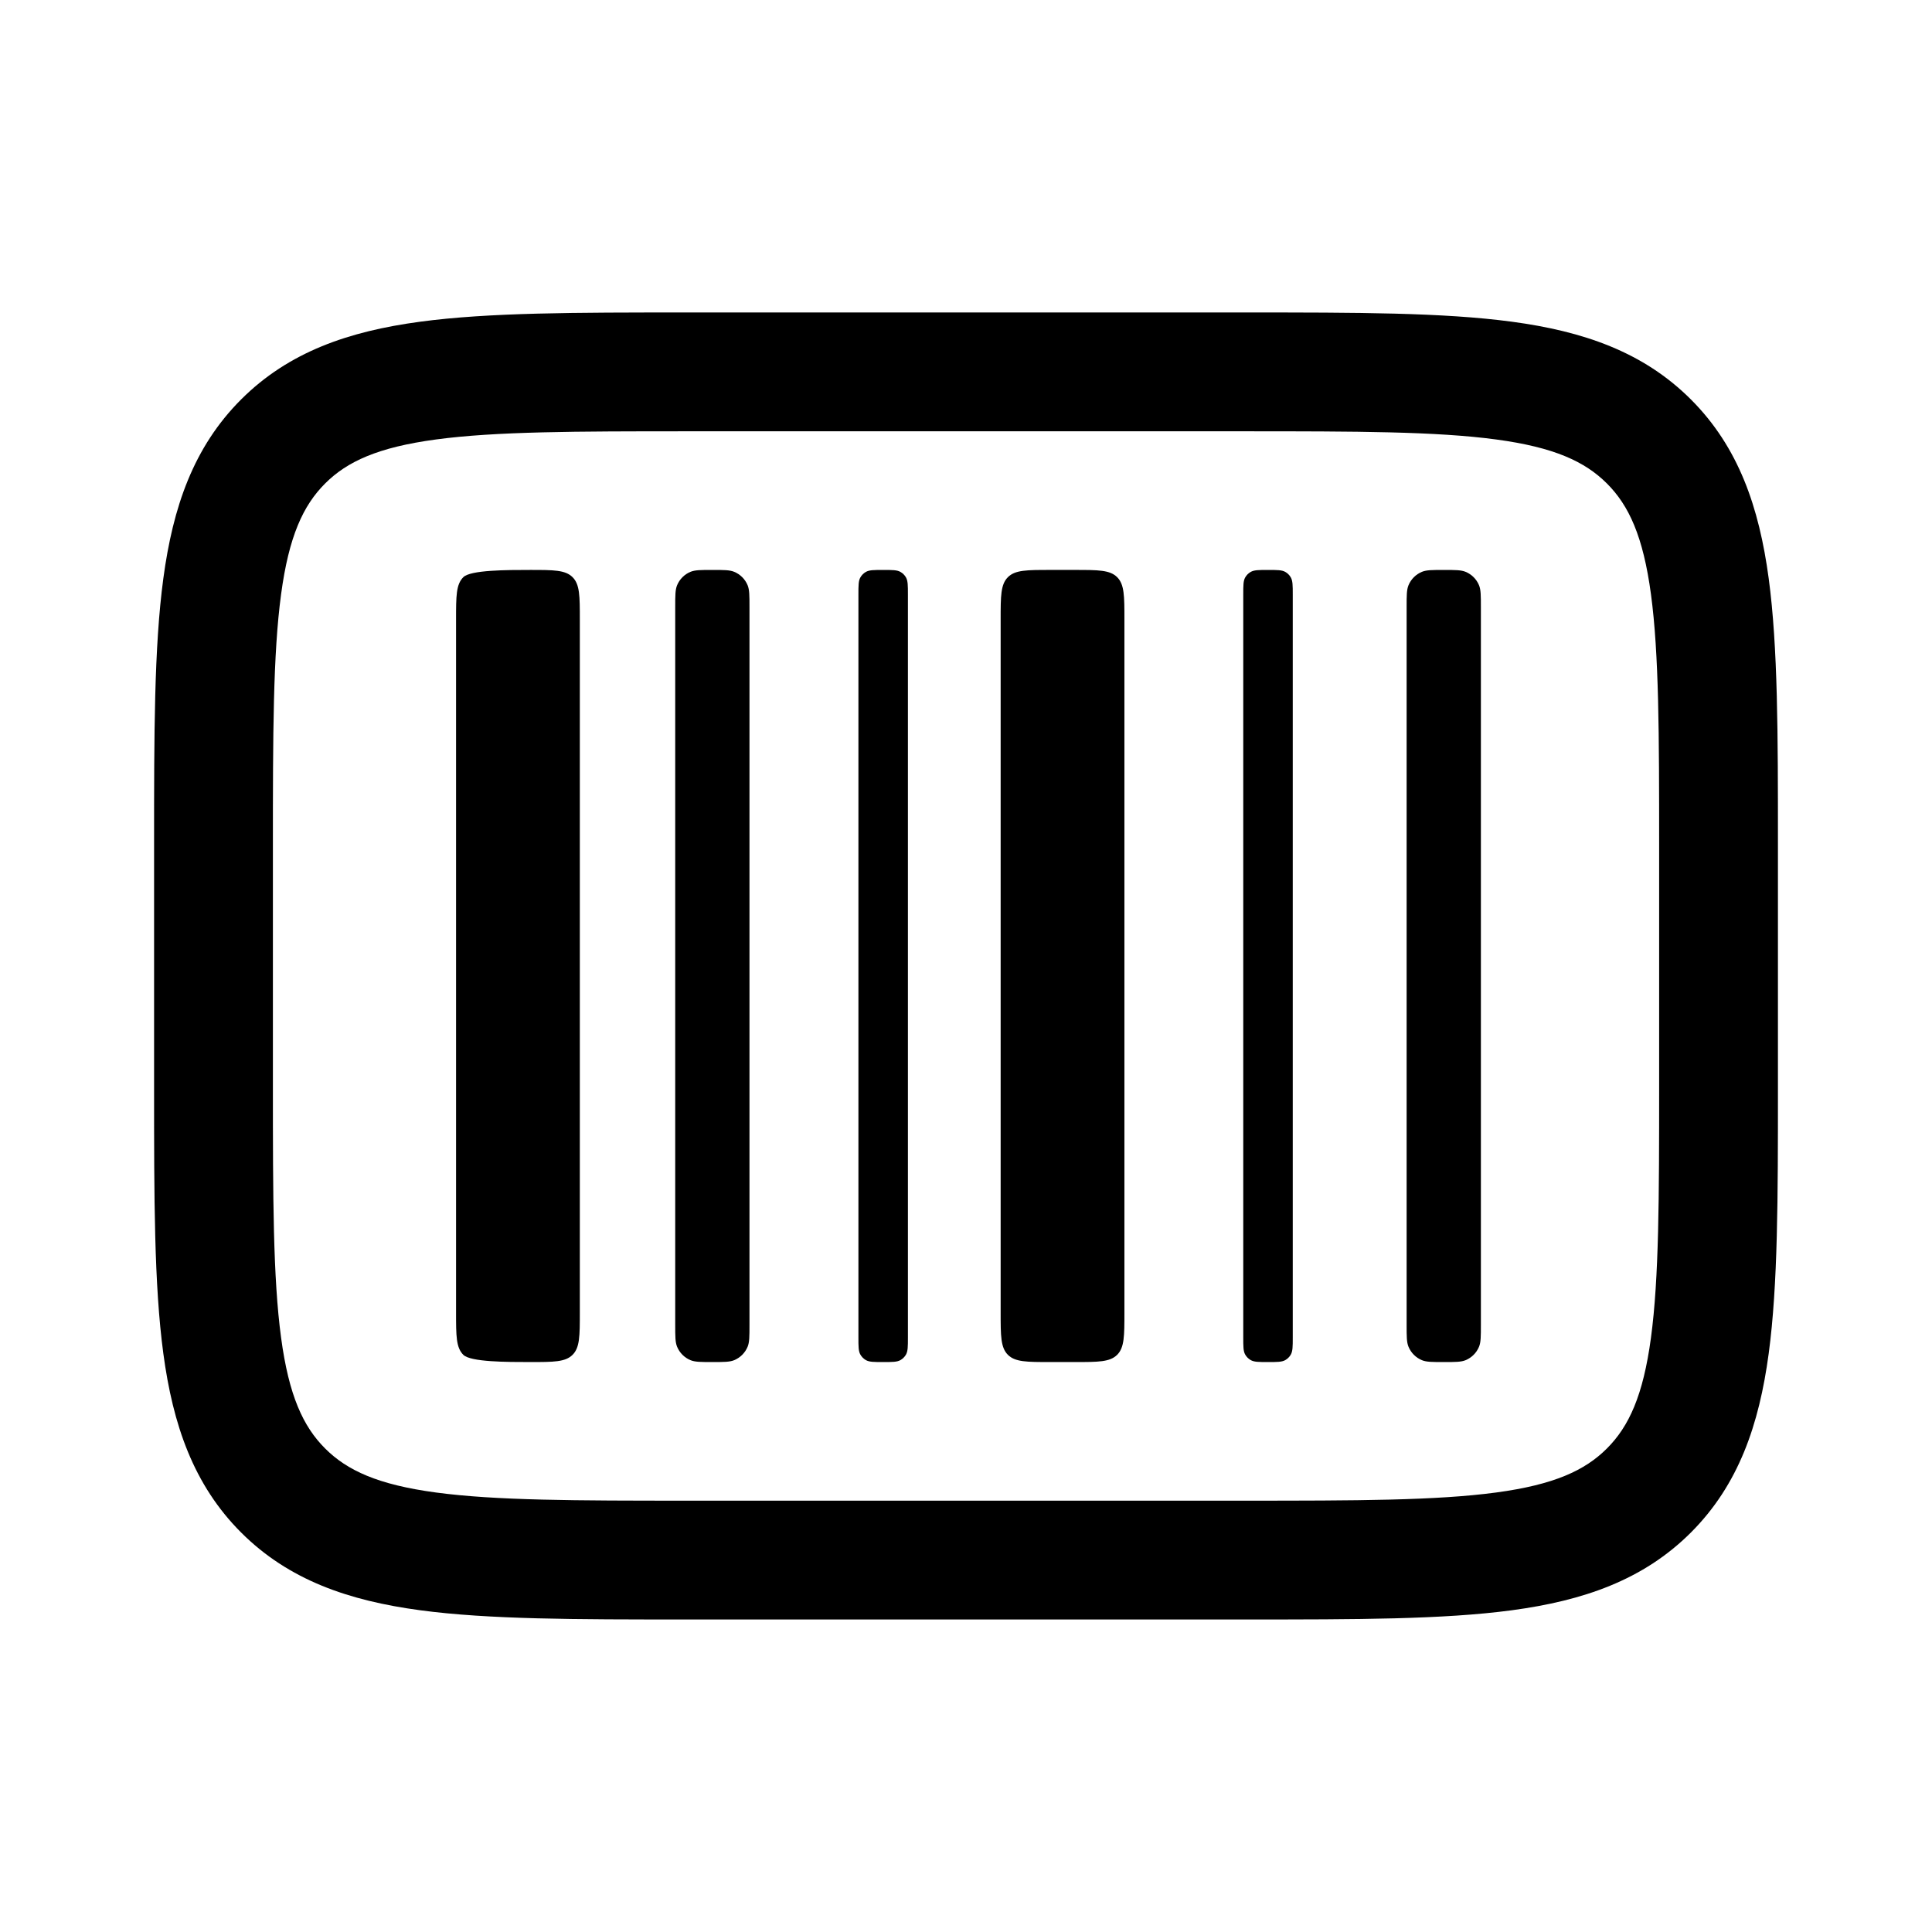
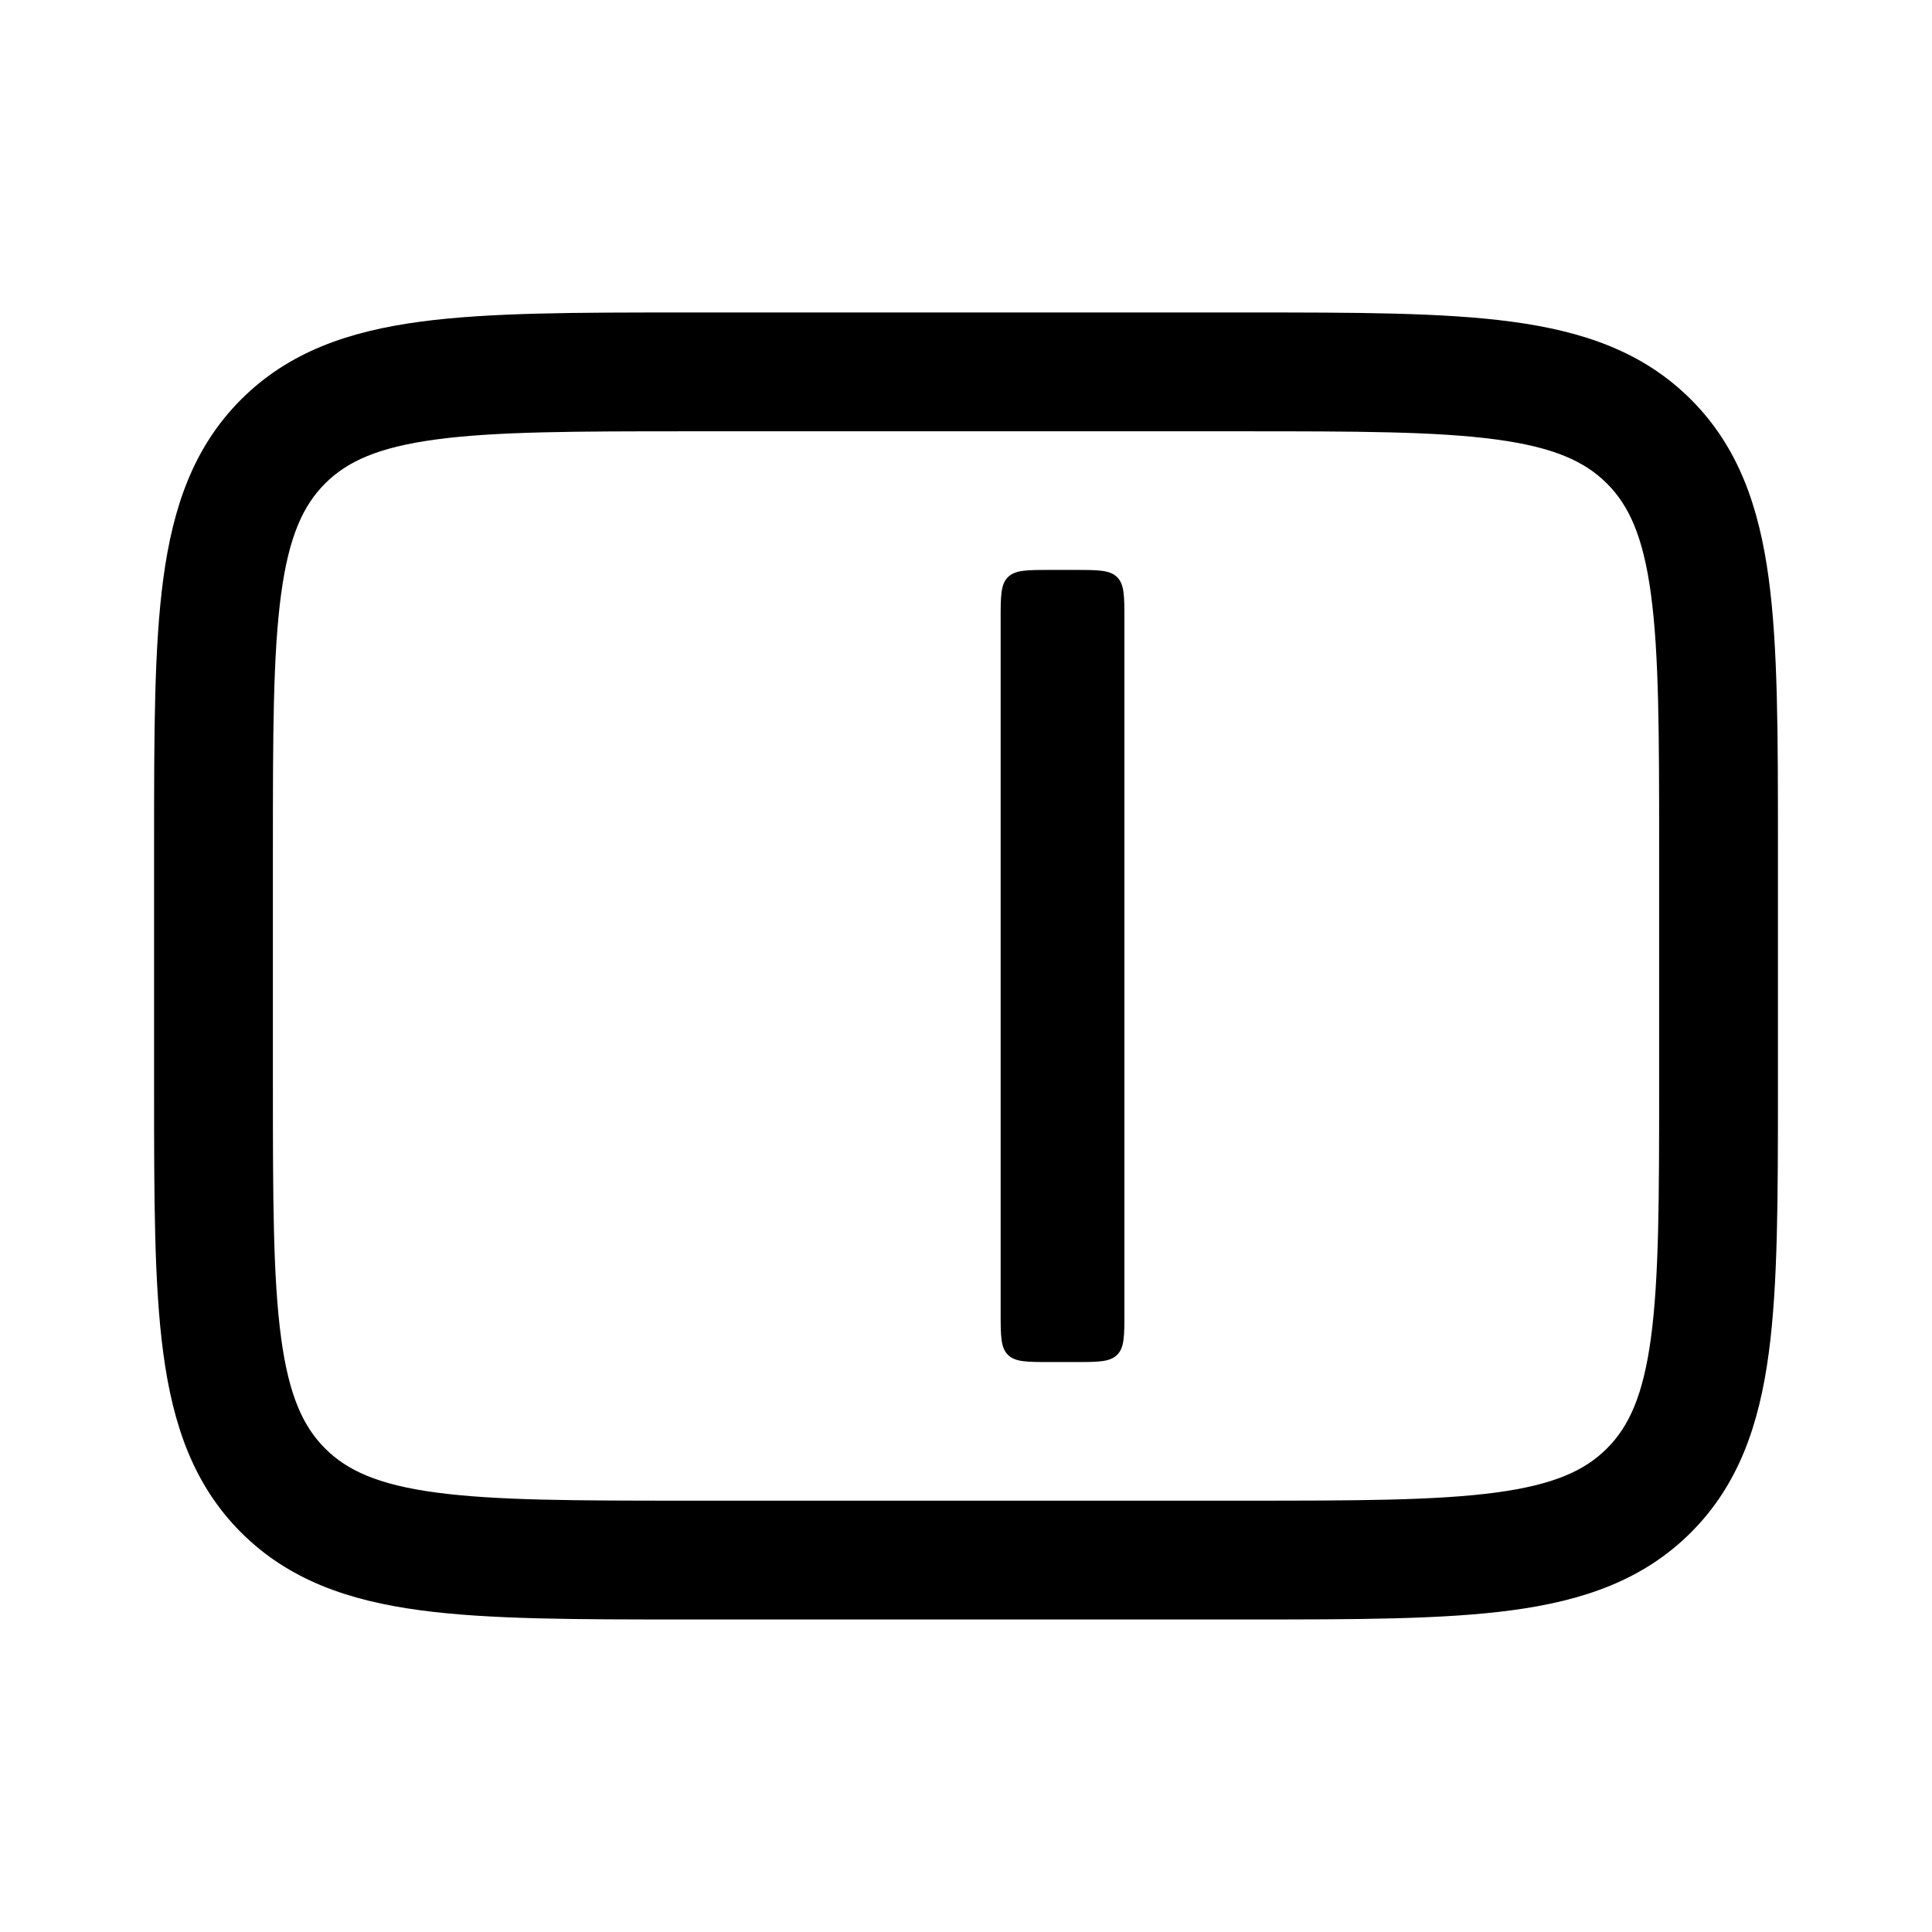
<svg xmlns="http://www.w3.org/2000/svg" fill="#000000" width="800px" height="800px" version="1.1" viewBox="144 144 512 512">
  <g>
-     <path d="m264.86 308.16c0-6.188 0-9.277 1.922-11.199 1.918-1.922 11.57-1.922 17.758-1.922 6.184 0 9.277 0 11.199 1.922 1.922 1.922 1.922 5.012 1.922 11.199v183.68c0 6.184 0 9.277-1.922 11.199-1.922 1.918-5.016 1.918-11.199 1.918-6.188 0-15.84 0-17.758-1.918-1.922-1.922-1.922-5.016-1.922-11.199z" />
    <path d="m411.1 296.96c-1.918 1.922-1.918 5.012-1.918 11.199v183.68c0 6.184 0 9.277 1.918 11.199 1.926 1.918 5.016 1.918 11.199 1.918h6.562c6.184 0 9.277 0 11.199-1.918 1.922-1.922 1.922-5.016 1.922-11.199v-183.68c0-6.188 0-9.277-1.922-11.199-1.922-1.922-5.016-1.922-11.199-1.922h-6.562c-6.184 0-9.273 0-11.199 1.922z" />
-     <path d="m322.94 304.88c0-3.059 0-4.586 0.5-5.793 0.668-1.605 1.941-2.883 3.551-3.547 1.207-0.5 2.734-0.5 5.789-0.5 3.059 0 4.586 0 5.793 0.5 1.605 0.664 2.883 1.941 3.551 3.547 0.496 1.207 0.496 2.734 0.496 5.793v190.24c0 3.055 0 4.582-0.496 5.789-0.668 1.605-1.945 2.883-3.551 3.551-1.207 0.496-2.734 0.496-5.793 0.496-3.055 0-4.582 0-5.789-0.496-1.609-0.668-2.883-1.945-3.551-3.551-0.5-1.207-0.5-2.734-0.5-5.789z" />
-     <path d="m517.27 299.09c-0.5 1.207-0.5 2.734-0.5 5.793v190.24c0 3.055 0 4.582 0.5 5.789 0.668 1.605 1.941 2.883 3.551 3.551 1.203 0.496 2.734 0.496 5.789 0.496 3.059 0 4.586 0 5.793-0.496 1.605-0.668 2.883-1.945 3.551-3.551 0.496-1.207 0.496-2.734 0.496-5.789v-190.24c0-3.059 0-4.586-0.496-5.793-0.668-1.605-1.945-2.883-3.551-3.547-1.207-0.5-2.734-0.5-5.793-0.5-3.055 0-4.586 0-5.789 0.5-1.609 0.664-2.883 1.941-3.551 3.547z" />
-     <path d="m371.49 301.6c0-2.453 0-3.68 0.527-4.59 0.344-0.602 0.84-1.098 1.438-1.441 0.914-0.527 2.141-0.527 4.594-0.527s3.68 0 4.59 0.527c0.602 0.344 1.098 0.84 1.445 1.441 0.523 0.91 0.523 2.137 0.523 4.59v196.8c0 2.453 0 3.68-0.523 4.594-0.348 0.598-0.844 1.094-1.445 1.441-0.91 0.523-2.137 0.523-4.59 0.523s-3.68 0-4.594-0.523c-0.598-0.348-1.094-0.844-1.438-1.441-0.527-0.914-0.527-2.141-0.527-4.594z" />
-     <path d="m474 297.01c-0.523 0.91-0.523 2.137-0.523 4.59v196.8c0 2.453 0 3.68 0.523 4.594 0.348 0.598 0.844 1.094 1.445 1.441 0.91 0.523 2.137 0.523 4.59 0.523s3.676 0 4.594-0.523c0.598-0.348 1.094-0.844 1.438-1.441 0.527-0.914 0.527-2.141 0.527-4.594v-196.8c0-2.453 0-3.68-0.527-4.59-0.344-0.602-0.84-1.098-1.438-1.441-0.918-0.527-2.141-0.527-4.594-0.527s-3.68 0-4.59 0.527c-0.602 0.344-1.098 0.84-1.445 1.441z" />
    <path d="m325.38 226.81h149.25c28.707 0 51.848 0 70.047 2.449 18.895 2.539 34.801 7.973 47.441 20.609 12.633 12.637 18.066 28.543 20.609 47.441 2.445 18.199 2.445 41.336 2.445 70.047v65.281c0 28.707 0 51.848-2.445 70.047-2.543 18.895-7.977 34.801-20.609 47.441-12.641 12.633-28.547 18.07-47.441 20.609-18.199 2.445-41.34 2.445-70.047 2.445h-149.25c-28.711 0-51.848 0-70.047-2.445-18.898-2.539-34.805-7.977-47.441-20.609-12.637-12.641-18.07-28.547-20.609-47.441-2.449-18.199-2.449-41.34-2.449-70.047v-65.281c0-28.711 0-51.848 2.449-70.047 2.539-18.898 7.973-34.805 20.609-47.441 12.637-12.637 28.543-18.07 47.441-20.609 18.199-2.449 41.336-2.449 70.047-2.449zm-65.852 33.656c-15.406 2.07-23.562 5.859-29.371 11.668-5.809 5.809-9.598 13.965-11.668 29.371-2.133 15.855-2.168 36.871-2.168 67.004v62.977c0 30.129 0.035 51.145 2.168 67.004 2.07 15.402 5.859 23.559 11.668 29.367 5.809 5.812 13.965 9.598 29.371 11.672 15.855 2.129 36.871 2.164 67.004 2.164h146.95c30.129 0 51.145-0.035 67.004-2.164 15.402-2.074 23.559-5.859 29.367-11.672 5.812-5.809 9.598-13.965 11.672-29.367 2.129-15.859 2.164-36.875 2.164-67.004v-62.977c0-30.133-0.035-51.148-2.164-67.004-2.074-15.406-5.859-23.562-11.672-29.371-5.809-5.809-13.965-9.598-29.367-11.668-15.859-2.133-36.875-2.168-67.004-2.168h-146.95c-30.133 0-51.148 0.035-67.004 2.168z" fill-rule="evenodd" />
  </g>
</svg>